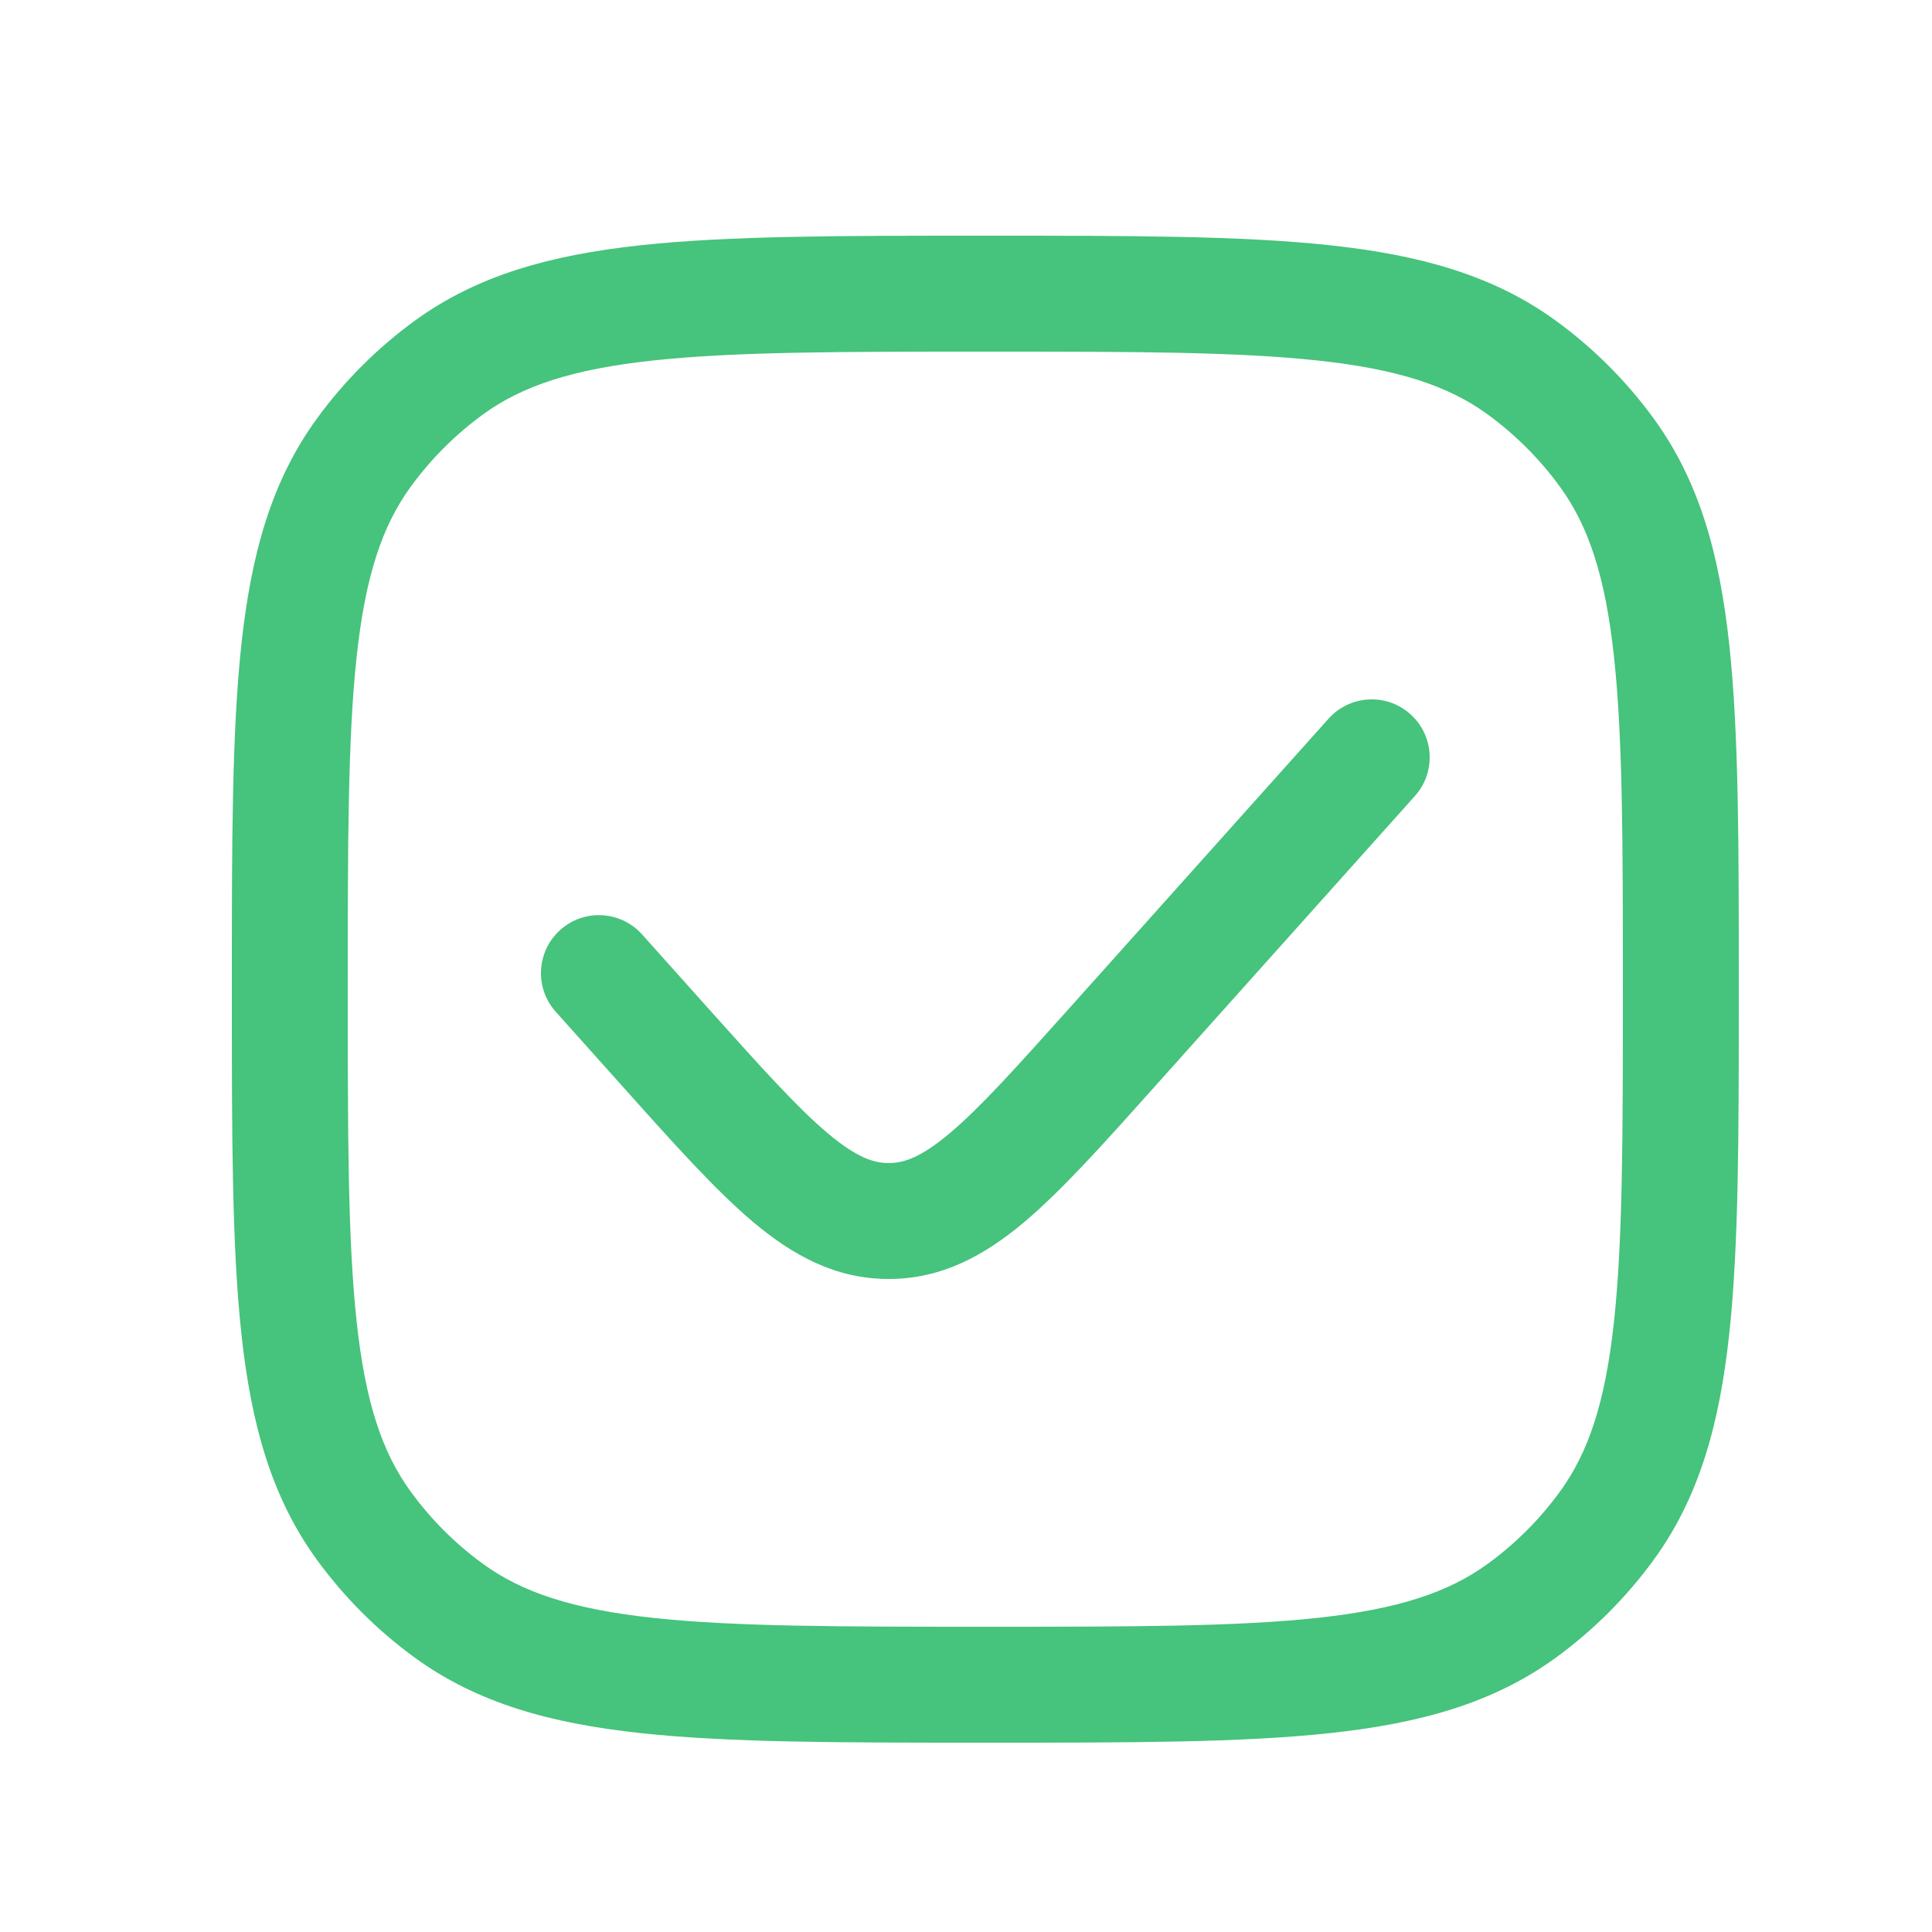
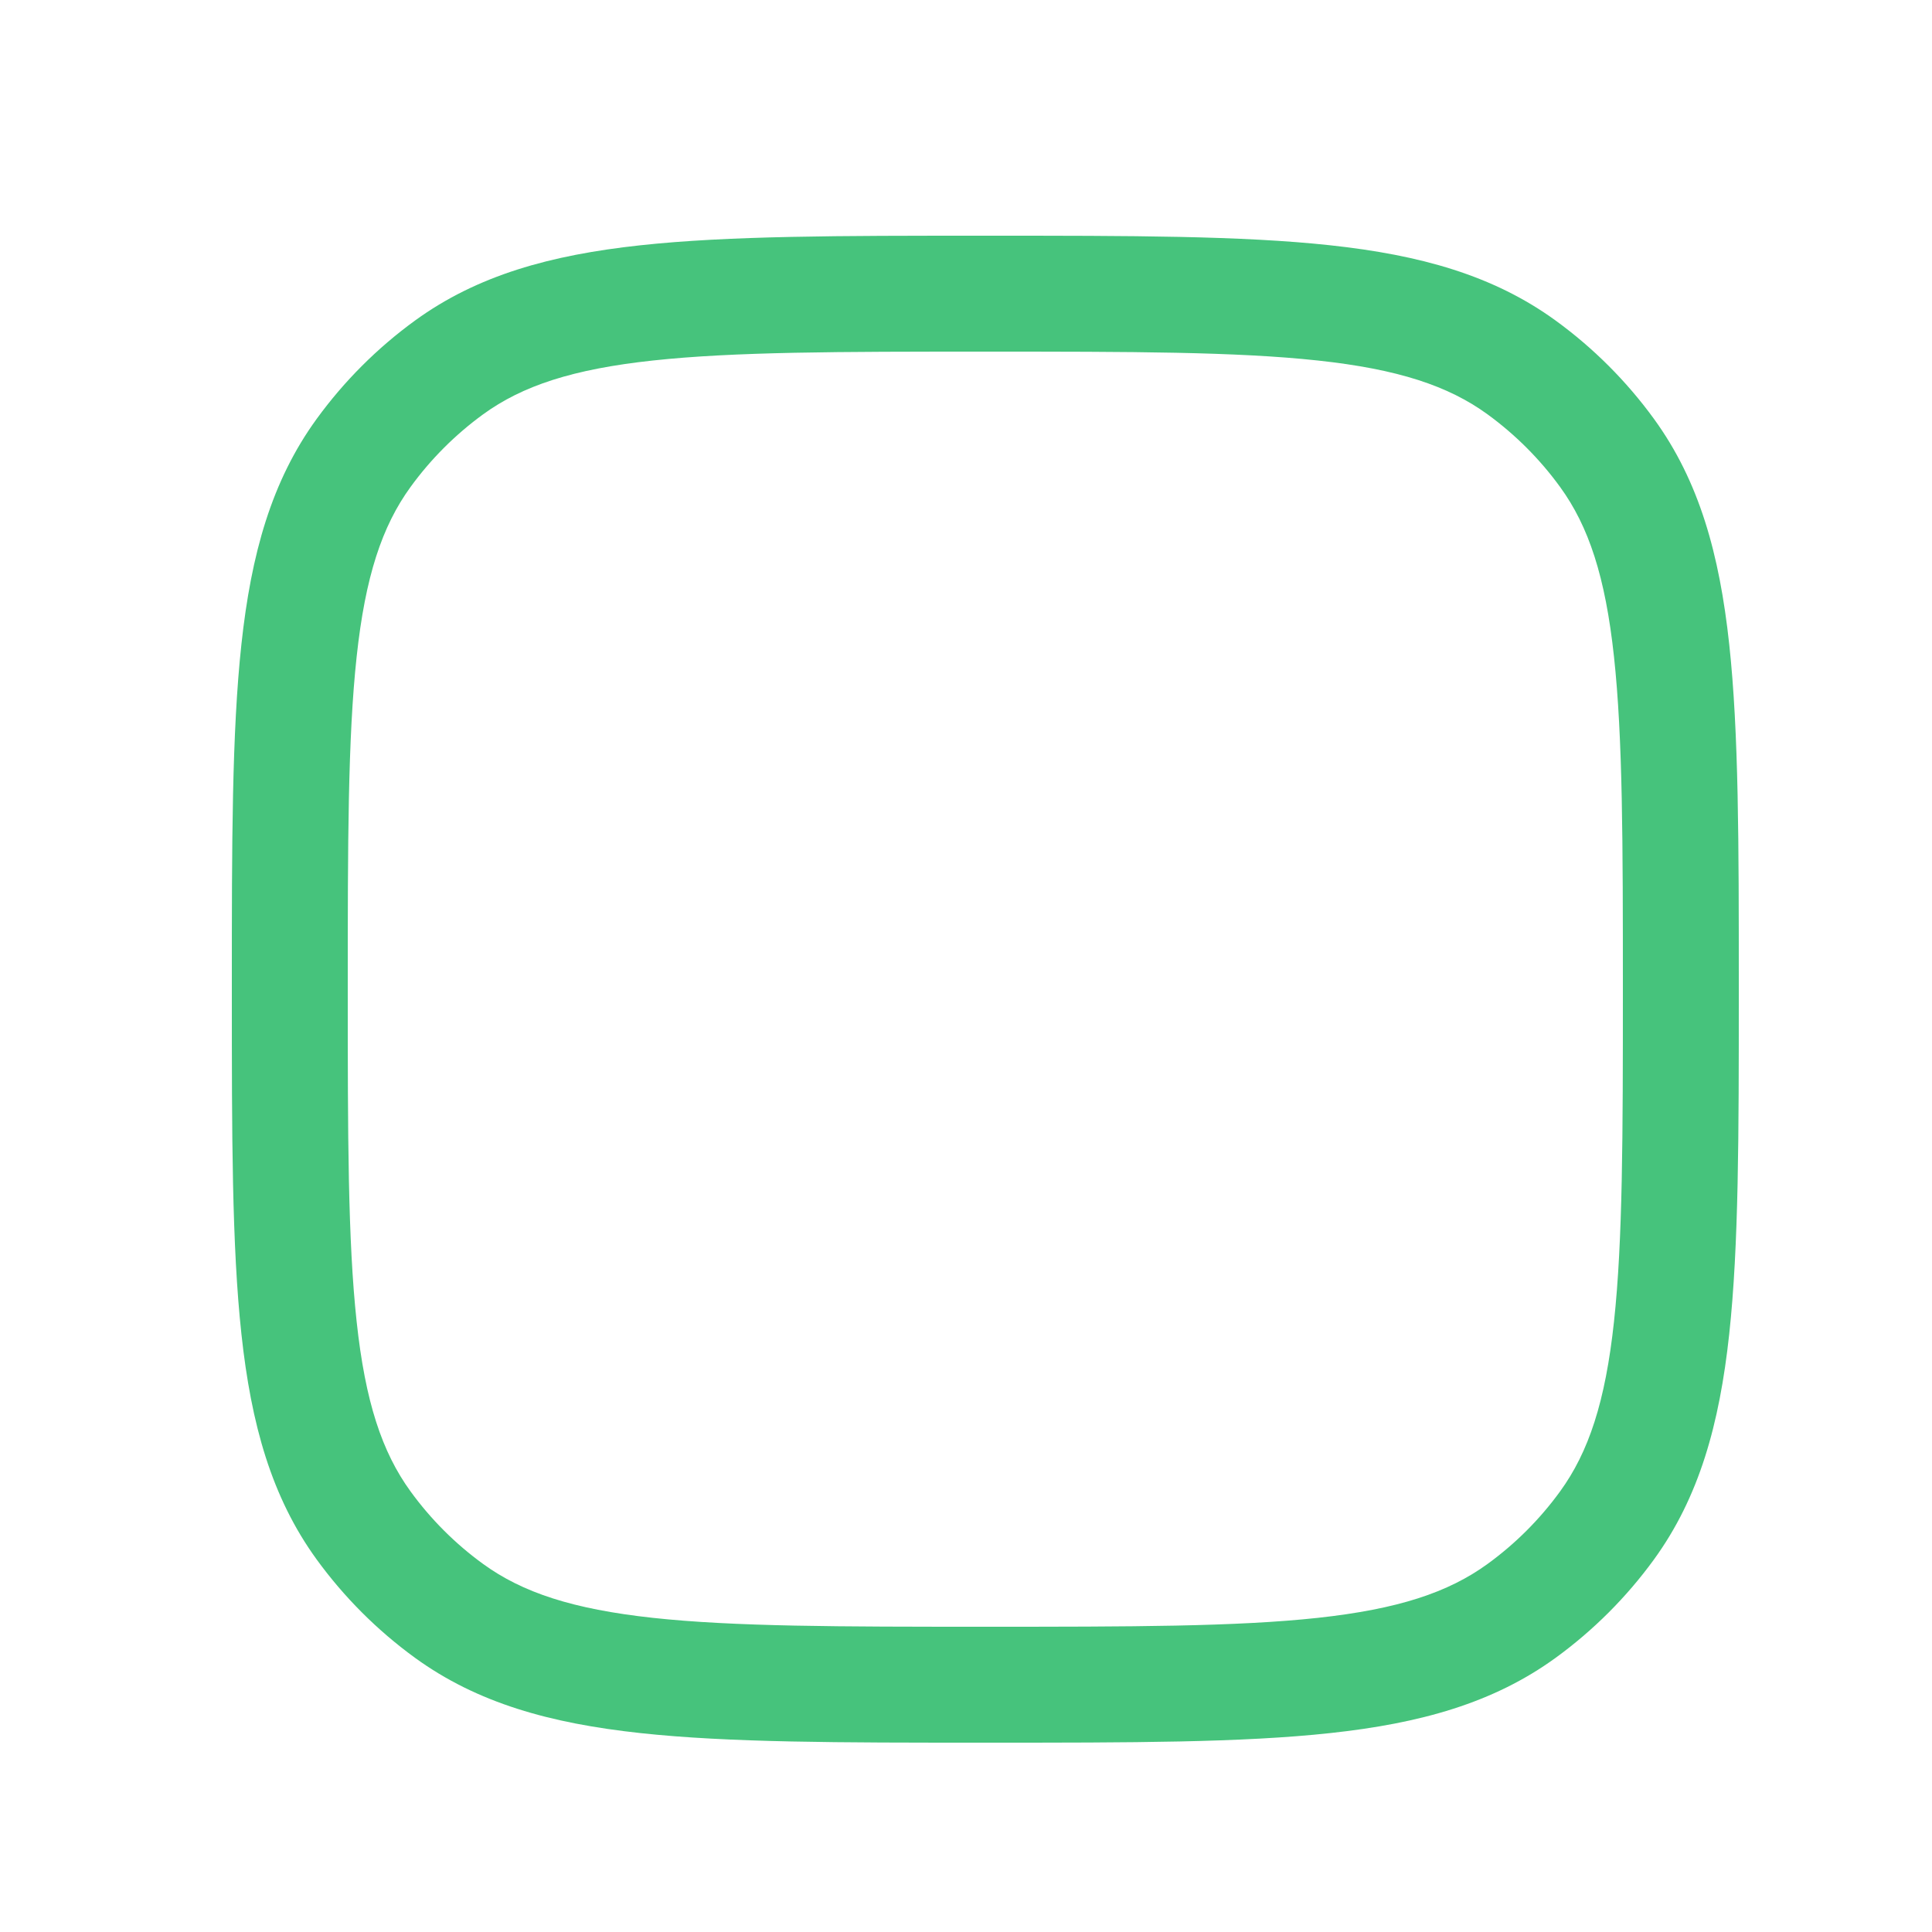
<svg xmlns="http://www.w3.org/2000/svg" width="25" height="25" viewBox="0 0 25 25" fill="none">
-   <path d="M18.309 10.3C18.585 9.991 18.559 9.517 18.25 9.241C17.942 8.965 17.468 8.991 17.191 9.3L13.822 13.063C13.139 13.825 12.68 14.336 12.287 14.666C11.912 14.981 11.692 15.05 11.5 15.05C11.308 15.05 11.088 14.981 10.713 14.666C10.32 14.336 9.861 13.825 9.178 13.063L8.309 12.092C8.032 11.783 7.558 11.757 7.25 12.033C6.941 12.31 6.915 12.784 7.191 13.092L8.098 14.105C8.733 14.815 9.264 15.407 9.748 15.815C10.261 16.246 10.814 16.55 11.5 16.55C12.186 16.55 12.739 16.246 13.252 15.815C13.736 15.407 14.267 14.815 14.902 14.105L18.309 10.3Z" fill="#46C37C" />
  <path fill-rule="evenodd" clip-rule="evenodd" d="M17.213 3.174C16.071 3.05 14.632 3.05 12.795 3.05H12.705C10.868 3.05 9.429 3.05 8.286 3.174C7.121 3.3 6.177 3.562 5.37 4.148C4.882 4.503 4.453 4.932 4.098 5.42C3.512 6.226 3.25 7.171 3.124 8.336C3 9.478 3 10.918 3 12.755V12.845C3 14.682 3 16.121 3.124 17.263C3.25 18.429 3.512 19.373 4.098 20.18C4.453 20.668 4.882 21.097 5.37 21.452C6.177 22.038 7.121 22.3 8.286 22.426C9.429 22.55 10.868 22.55 12.705 22.55H12.795C14.632 22.55 16.071 22.55 17.213 22.426C18.379 22.3 19.323 22.038 20.13 21.452C20.618 21.097 21.047 20.668 21.402 20.18C21.988 19.373 22.25 18.429 22.376 17.263C22.5 16.121 22.5 14.682 22.5 12.845V12.755C22.5 10.918 22.5 9.478 22.376 8.336C22.25 7.171 21.988 6.226 21.402 5.42C21.047 4.932 20.618 4.503 20.13 4.148C19.323 3.562 18.379 3.3 17.213 3.174ZM6.252 5.361C6.76 4.992 7.41 4.777 8.448 4.665C9.5 4.551 10.858 4.55 12.75 4.55C14.642 4.55 16 4.551 17.052 4.665C18.09 4.777 18.74 4.992 19.248 5.361C19.609 5.624 19.926 5.941 20.188 6.302C20.557 6.81 20.773 7.46 20.885 8.498C20.999 9.55 21 10.908 21 12.8C21 14.691 20.999 16.05 20.885 17.102C20.773 18.14 20.557 18.79 20.188 19.298C19.926 19.659 19.609 19.976 19.248 20.238C18.74 20.607 18.09 20.822 17.052 20.935C16 21.049 14.642 21.05 12.75 21.05C10.858 21.05 9.5 21.049 8.448 20.935C7.41 20.822 6.76 20.607 6.252 20.238C5.891 19.976 5.574 19.659 5.312 19.298C4.943 18.79 4.727 18.14 4.615 17.102C4.501 16.05 4.5 14.691 4.5 12.8C4.5 10.908 4.501 9.55 4.615 8.498C4.727 7.46 4.943 6.81 5.312 6.302C5.574 5.941 5.891 5.624 6.252 5.361Z" fill="#46C37C" />
</svg>